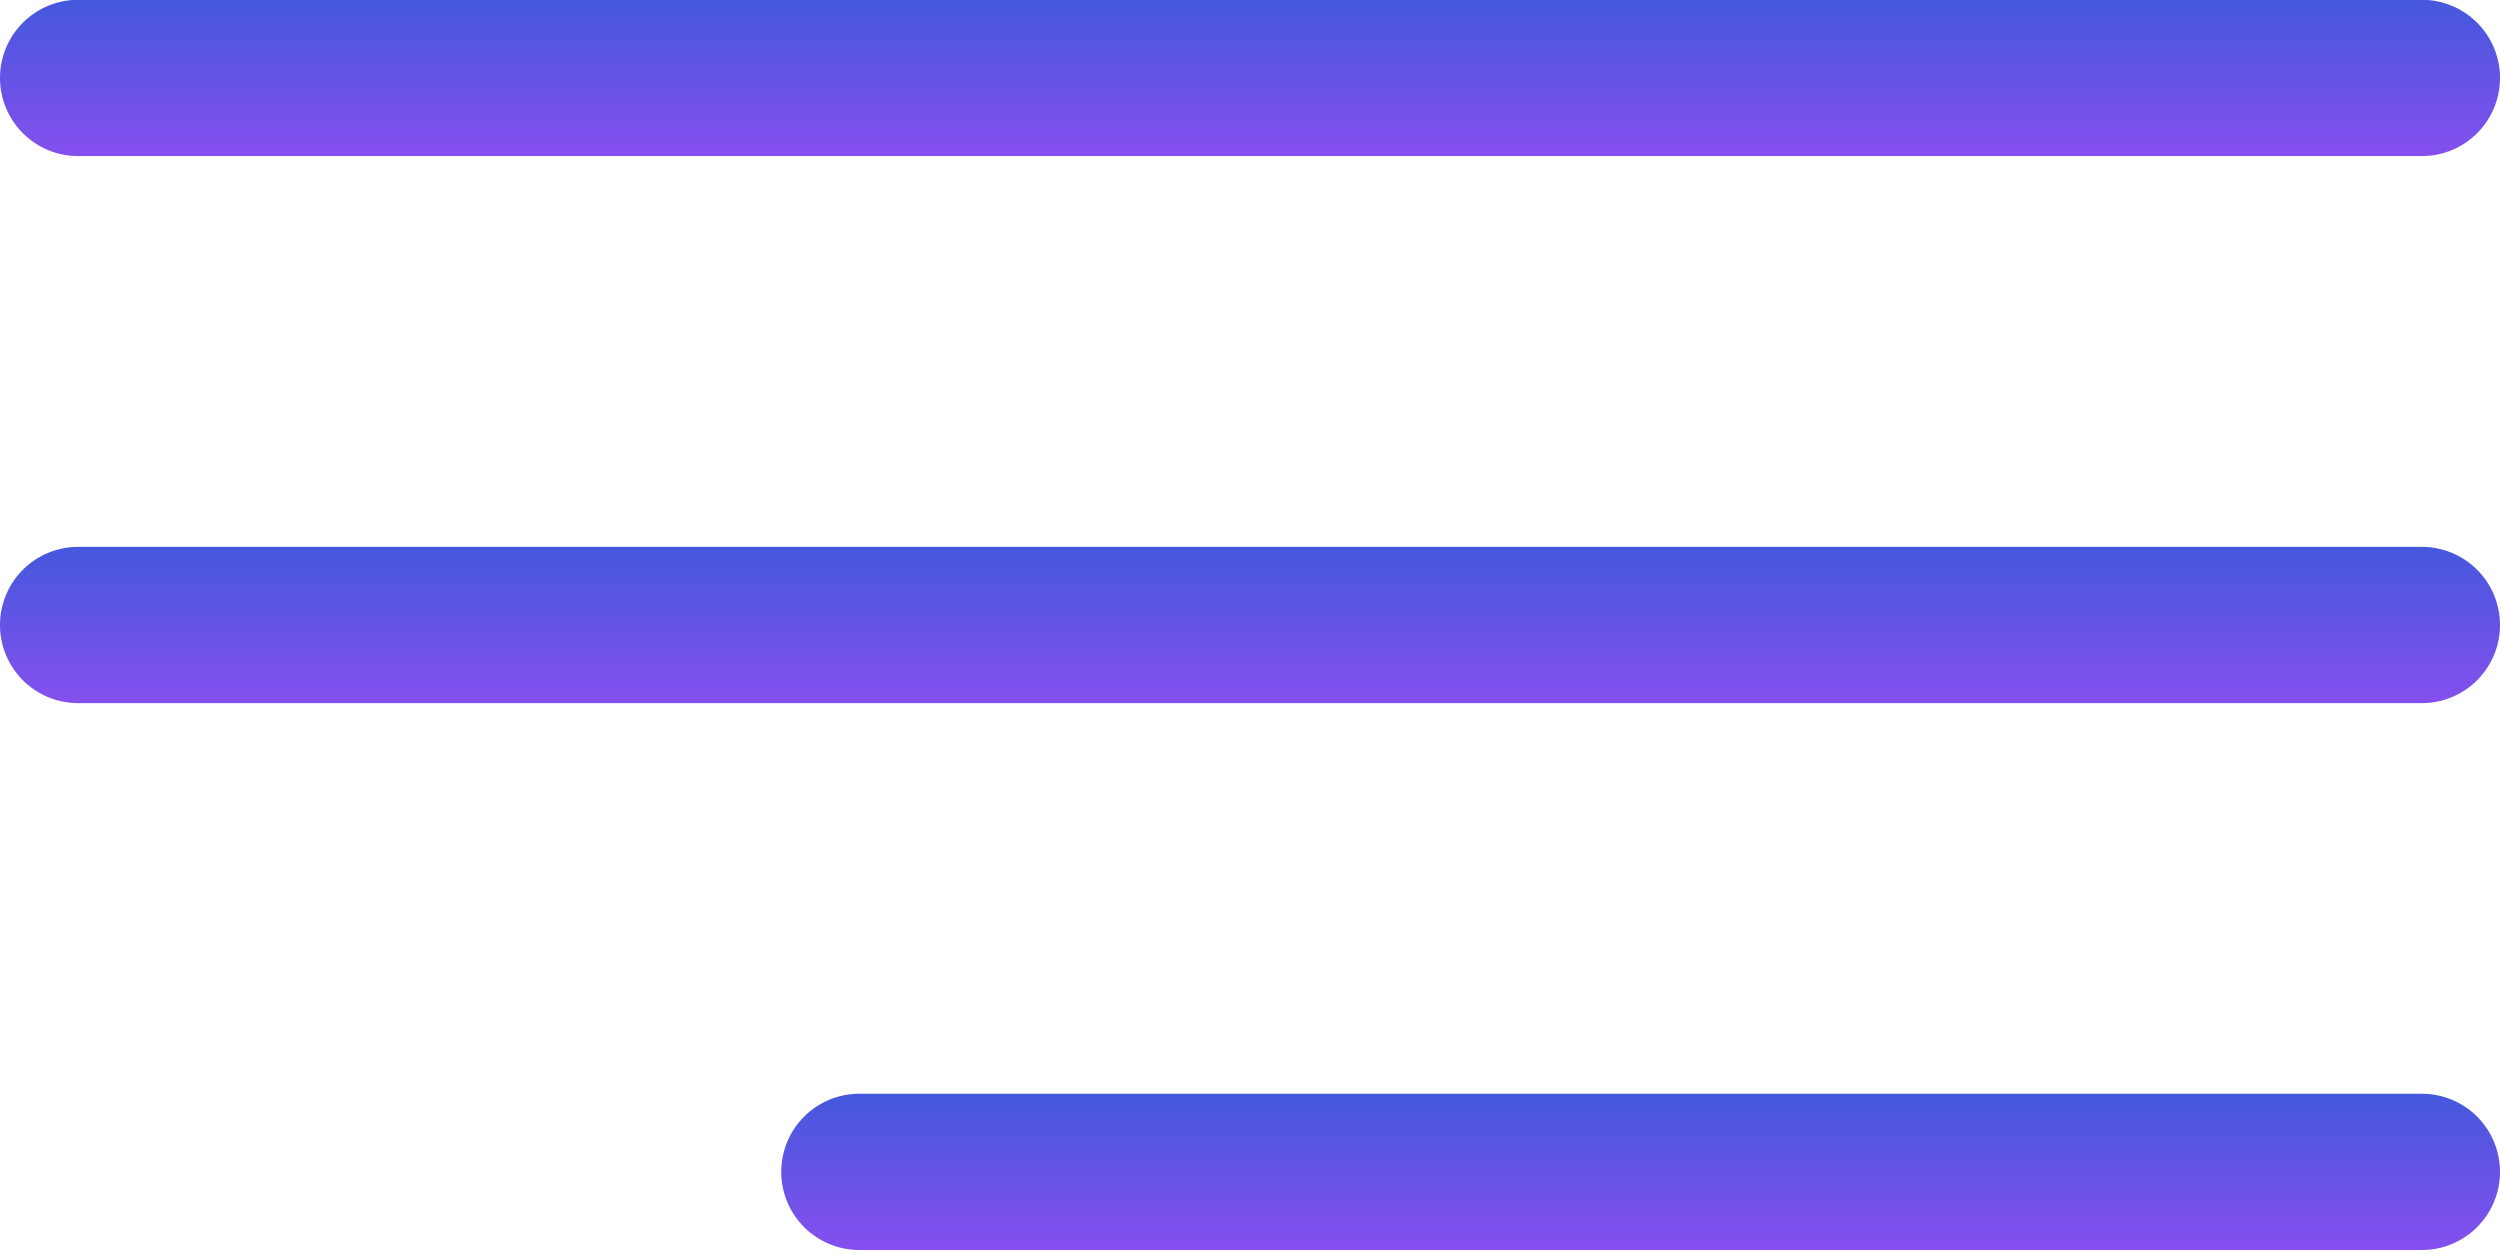
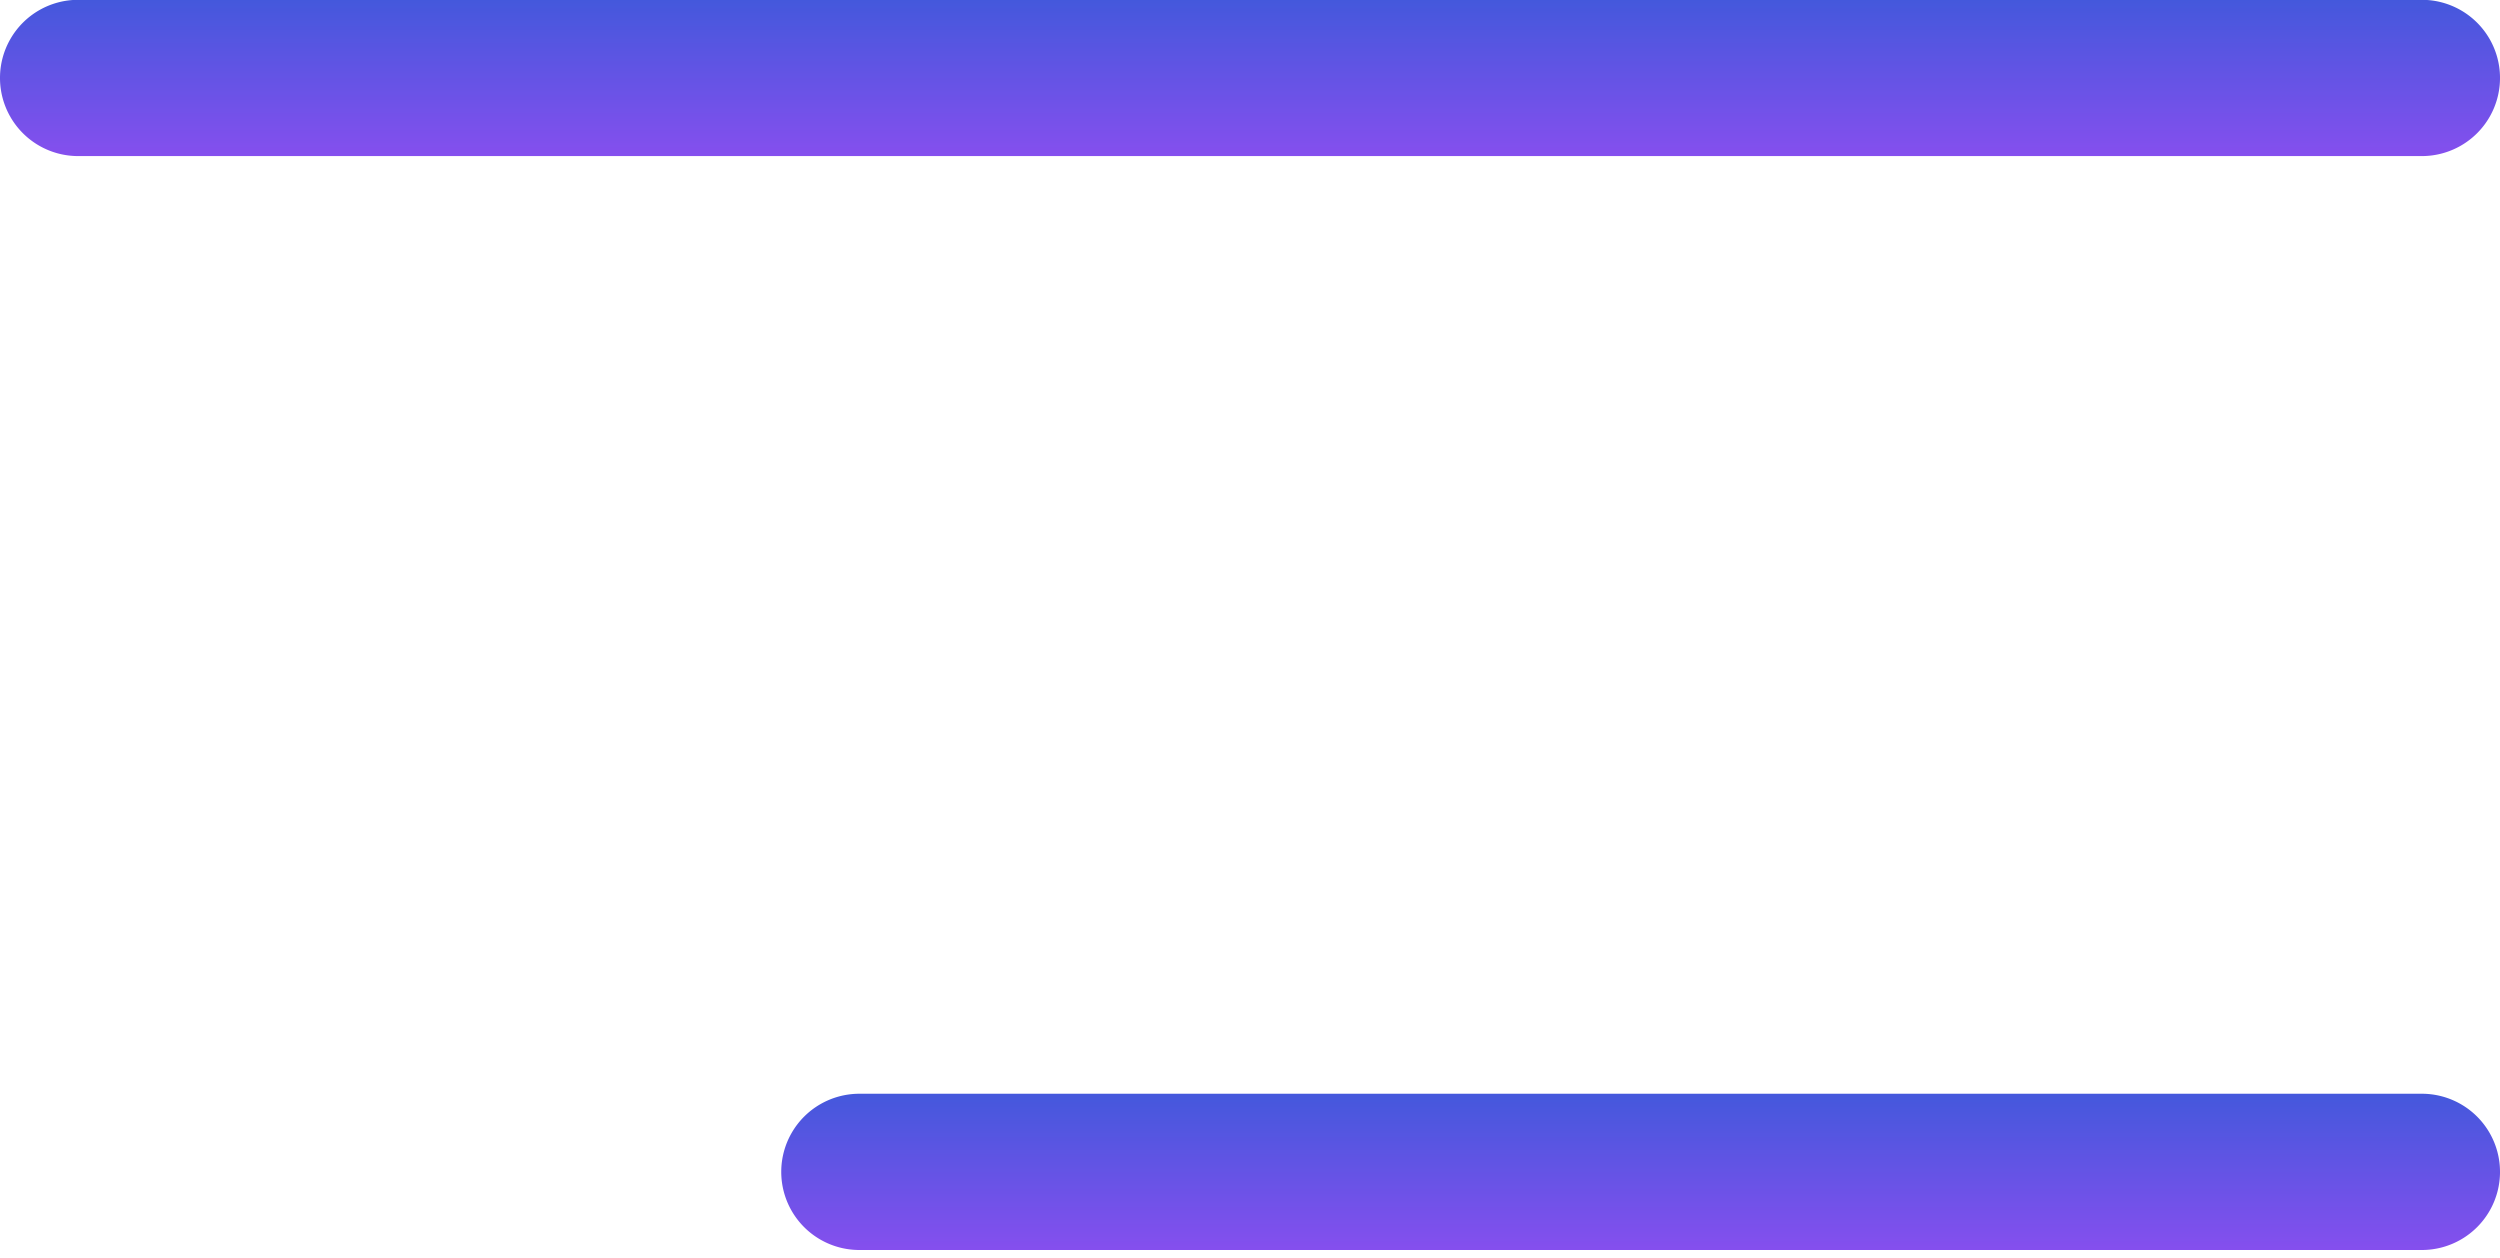
<svg xmlns="http://www.w3.org/2000/svg" width="44" height="22.137" viewBox="0 0 44 22.137">
  <defs>
    <linearGradient id="linear-gradient" x1="0.5" x2="0.5" y2="1" gradientUnits="objectBoundingBox">
      <stop offset="0" stop-color="#4458dc" />
      <stop offset="1" stop-color="#854fee" />
    </linearGradient>
  </defs>
  <g id="Group_150" data-name="Group 150" transform="translate(-552 -630.853)">
    <path id="Path_935" data-name="Path 935" d="M153.375,321.6h41.25a1.375,1.375,0,1,0,0-2.75h-41.25a1.375,1.375,0,1,0,0,2.75Zm0,0" transform="translate(400 312)" fill="url(#linear-gradient)" />
-     <path id="Path_936" data-name="Path 936" d="M194.625,386.224h-41.25a1.375,1.375,0,1,0,0,2.75h41.25a1.375,1.375,0,1,0,0-2.75Zm0,0" transform="translate(400 254.254)" fill="url(#linear-gradient)" />
    <path id="Path_937" data-name="Path 937" d="M277.117,453.591h-27.5a1.375,1.375,0,1,0,0,2.75h27.5a1.375,1.375,0,1,0,0-2.75Zm0,0" transform="translate(317.508 196.512)" fill="url(#linear-gradient)" />
    <rect id="Rectangle_51" data-name="Rectangle 51" width="43.992" height="22.116" transform="translate(552 630.874)" fill="none" />
  </g>
</svg>